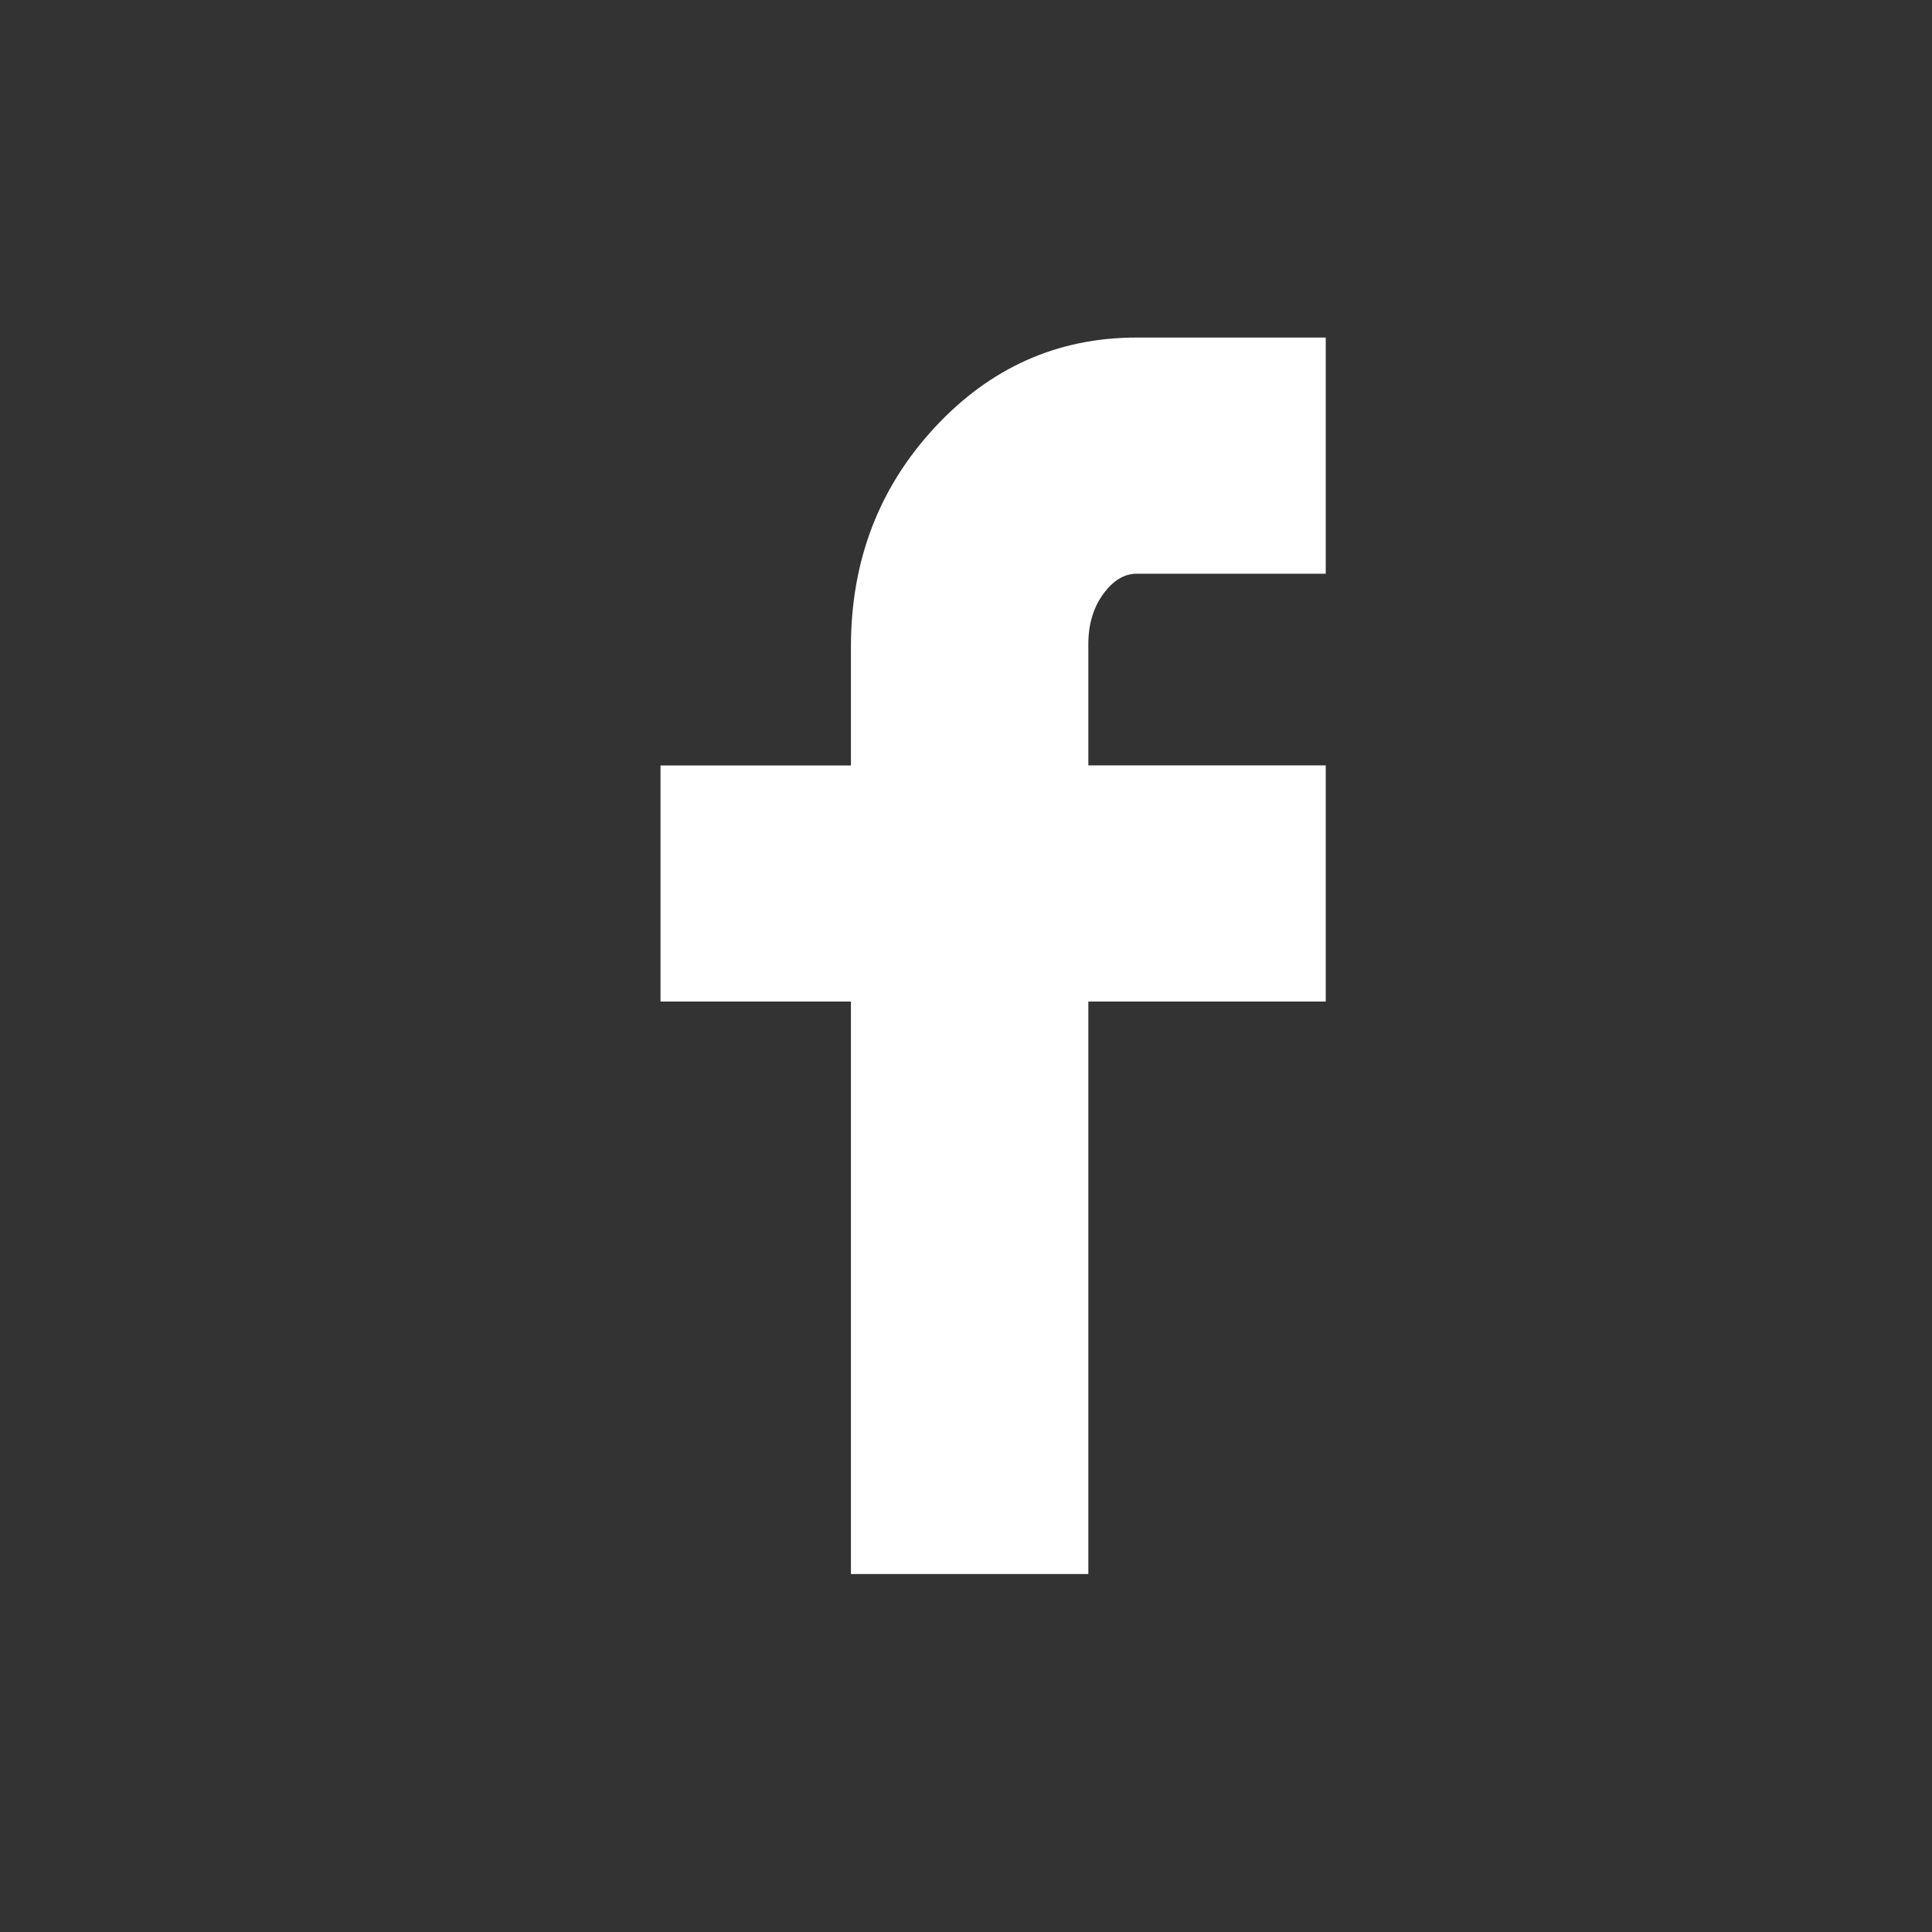
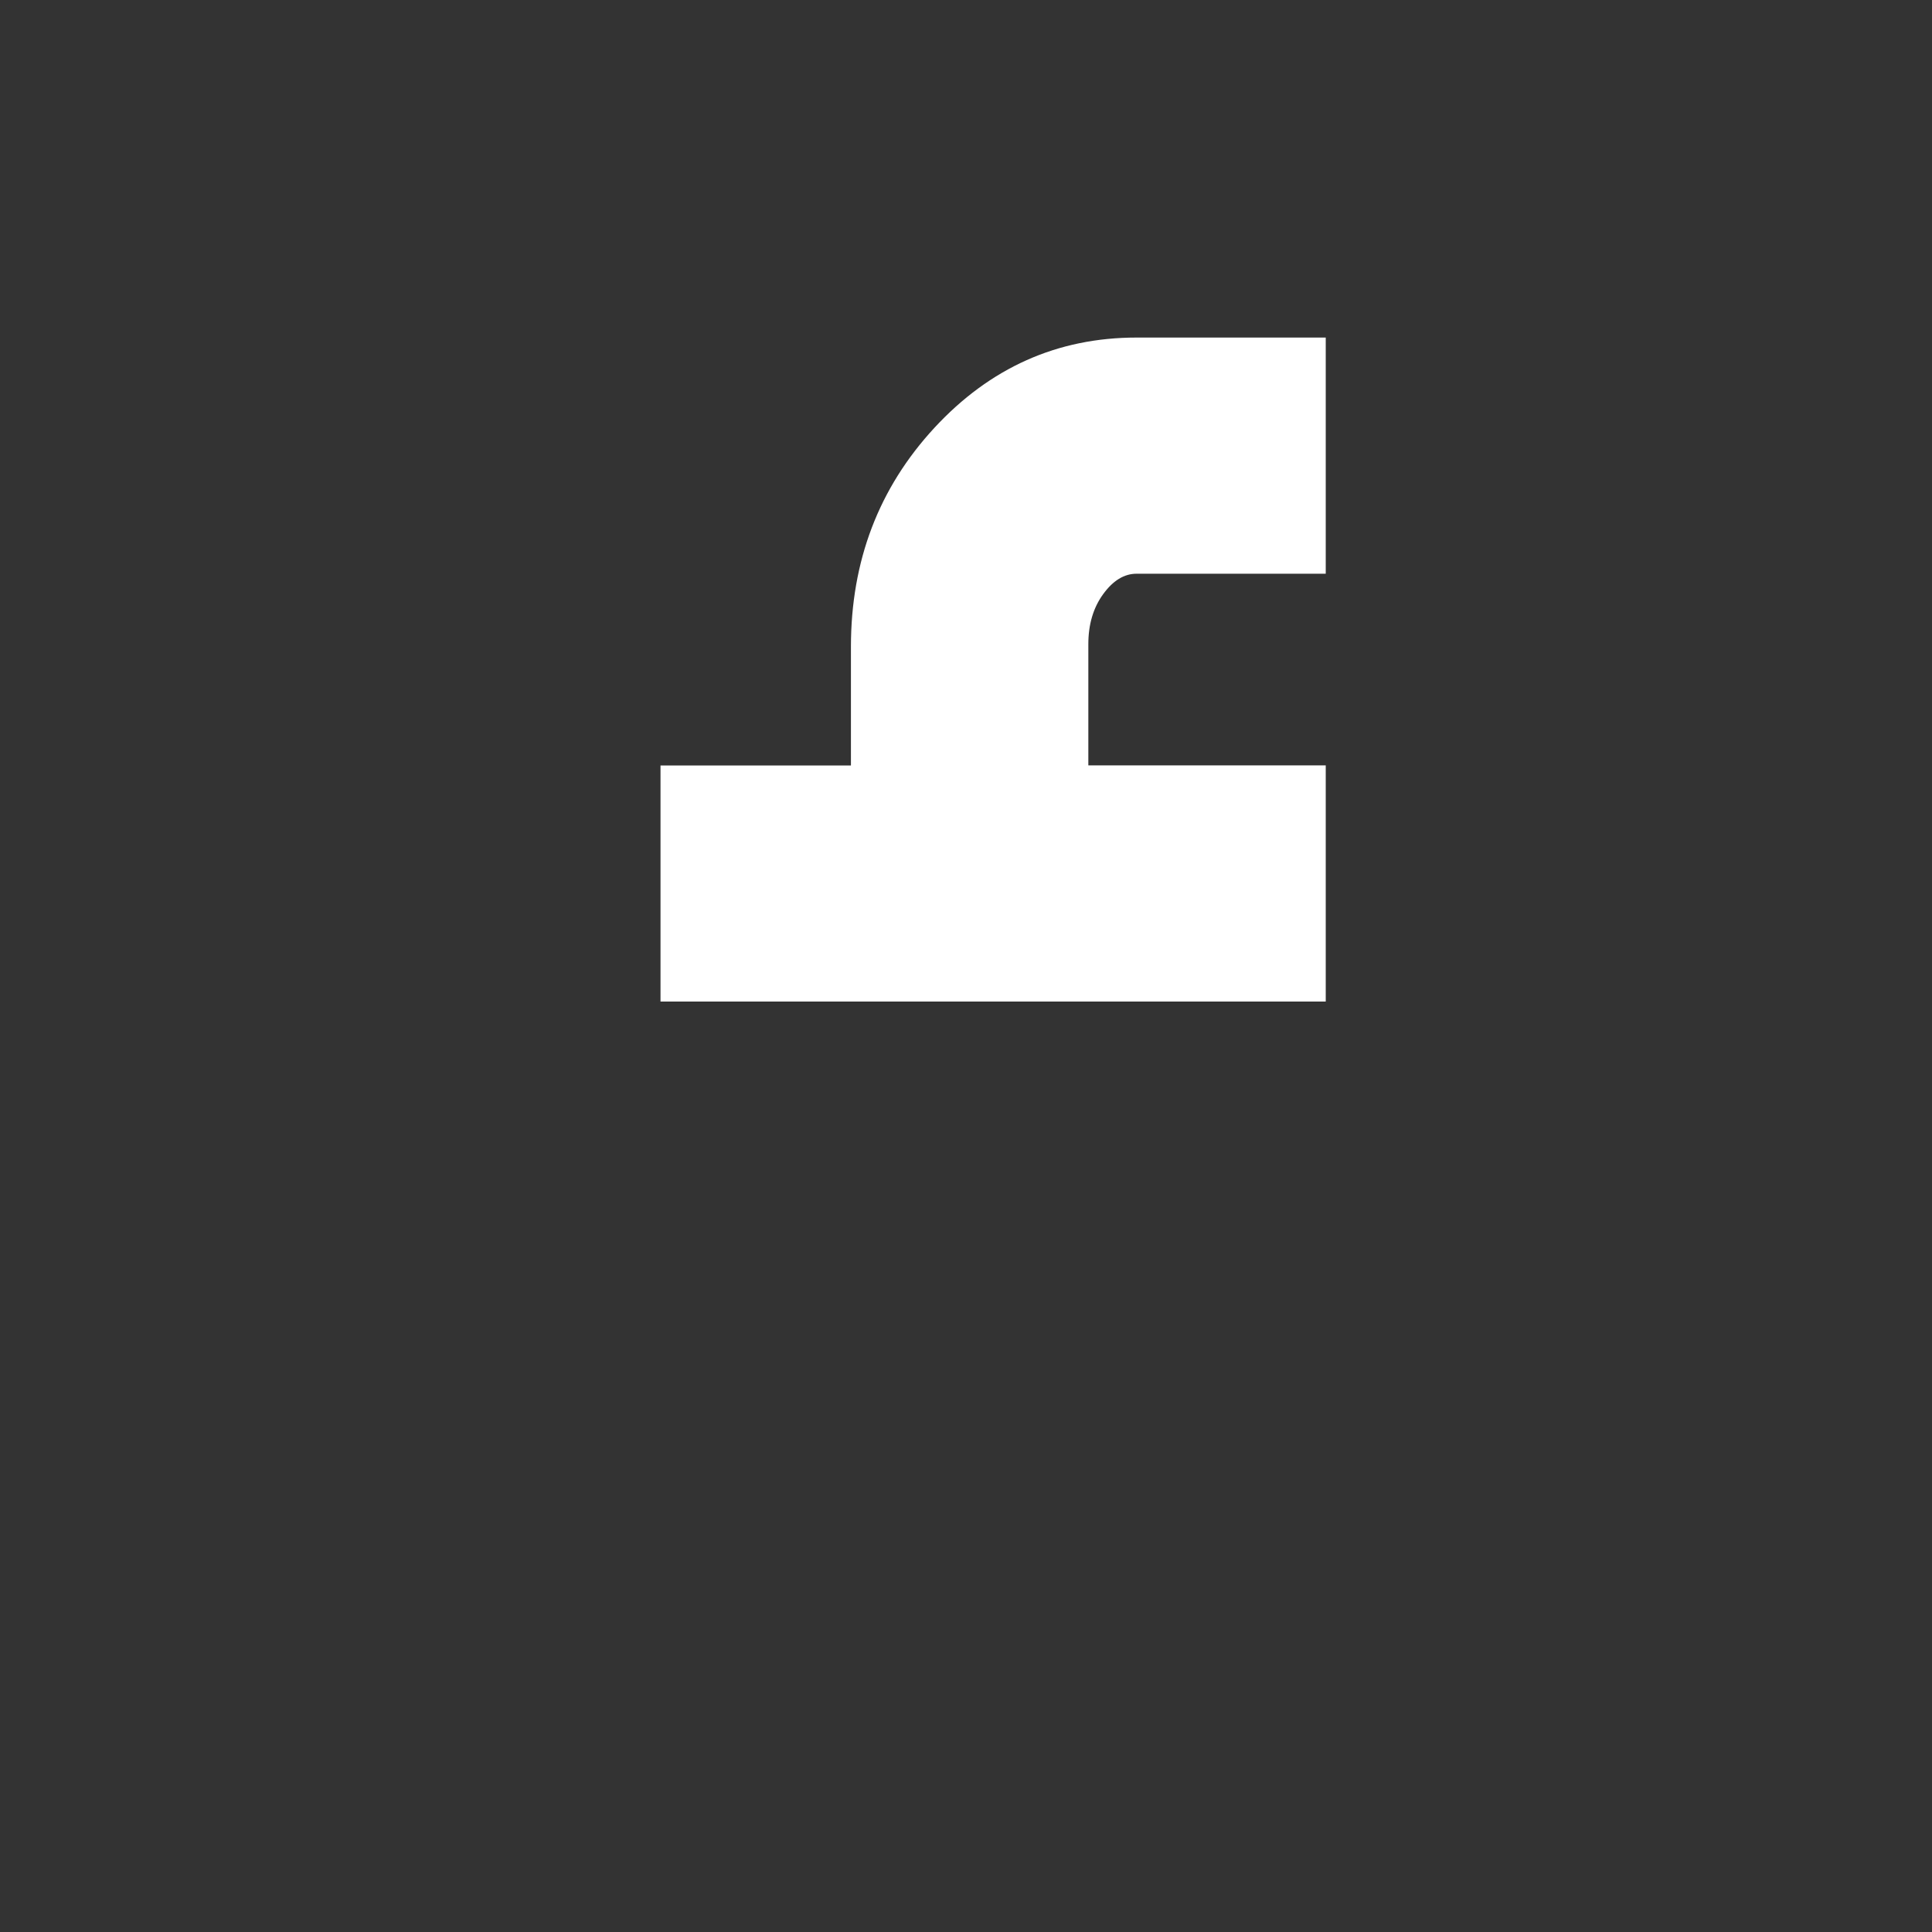
<svg xmlns="http://www.w3.org/2000/svg" width="25" height="25" viewBox="0 0 25 25" fill="none">
  <rect x="0" y="0" width="25" height="25" fill="#333333" stroke="none" />
-   <path d="M8.547 12.96V9.905H11.011V8.368C11.011 7.259 11.371 6.315 12.091 5.536C12.811 4.758 13.683 4.368 14.707 4.368H17.155V7.424H14.707C14.547 7.424 14.403 7.512 14.275 7.688C14.147 7.864 14.083 8.08 14.083 8.336V9.904H17.155V12.96H14.083V20.368H11.011V12.96H8.547Z" fill="white" />
+   <path d="M8.547 12.96V9.905H11.011V8.368C11.011 7.259 11.371 6.315 12.091 5.536C12.811 4.758 13.683 4.368 14.707 4.368H17.155V7.424H14.707C14.547 7.424 14.403 7.512 14.275 7.688C14.147 7.864 14.083 8.08 14.083 8.336V9.904H17.155V12.96H14.083V20.368V12.96H8.547Z" fill="white" />
</svg>